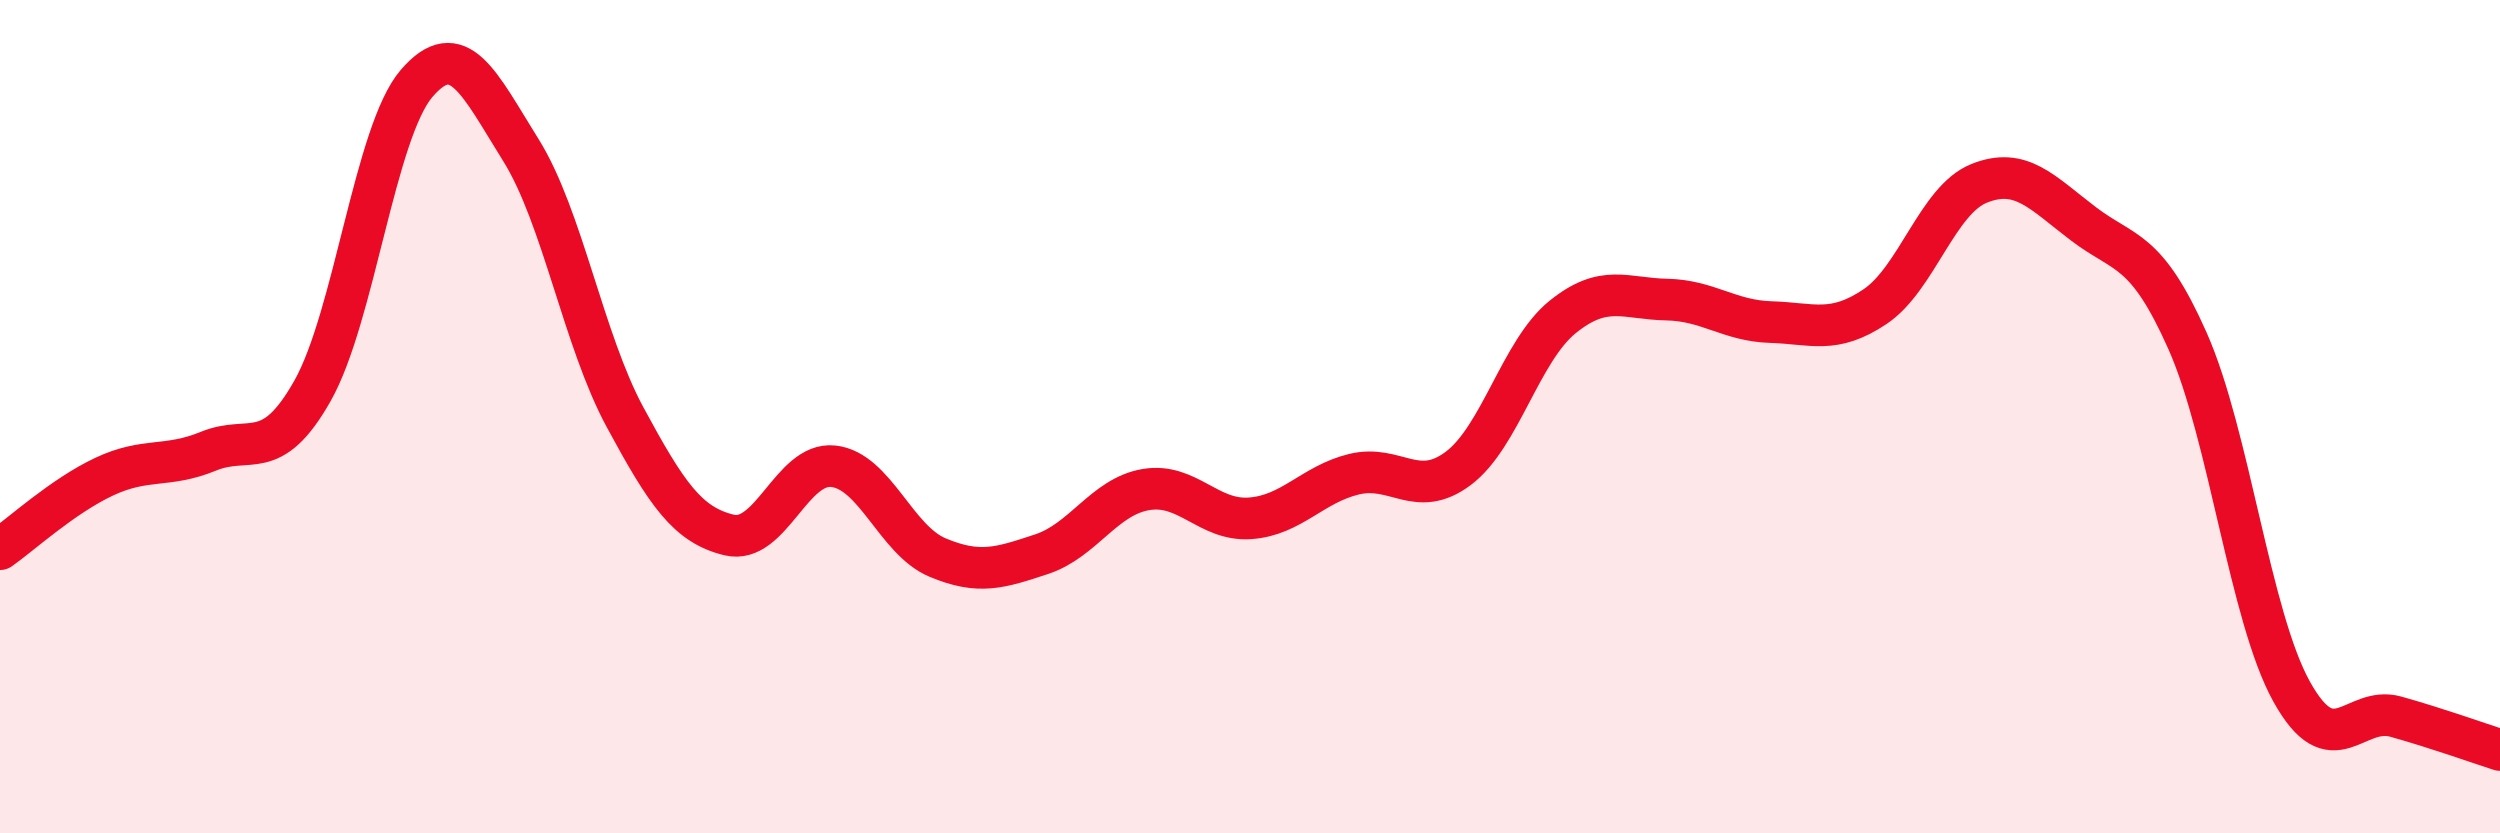
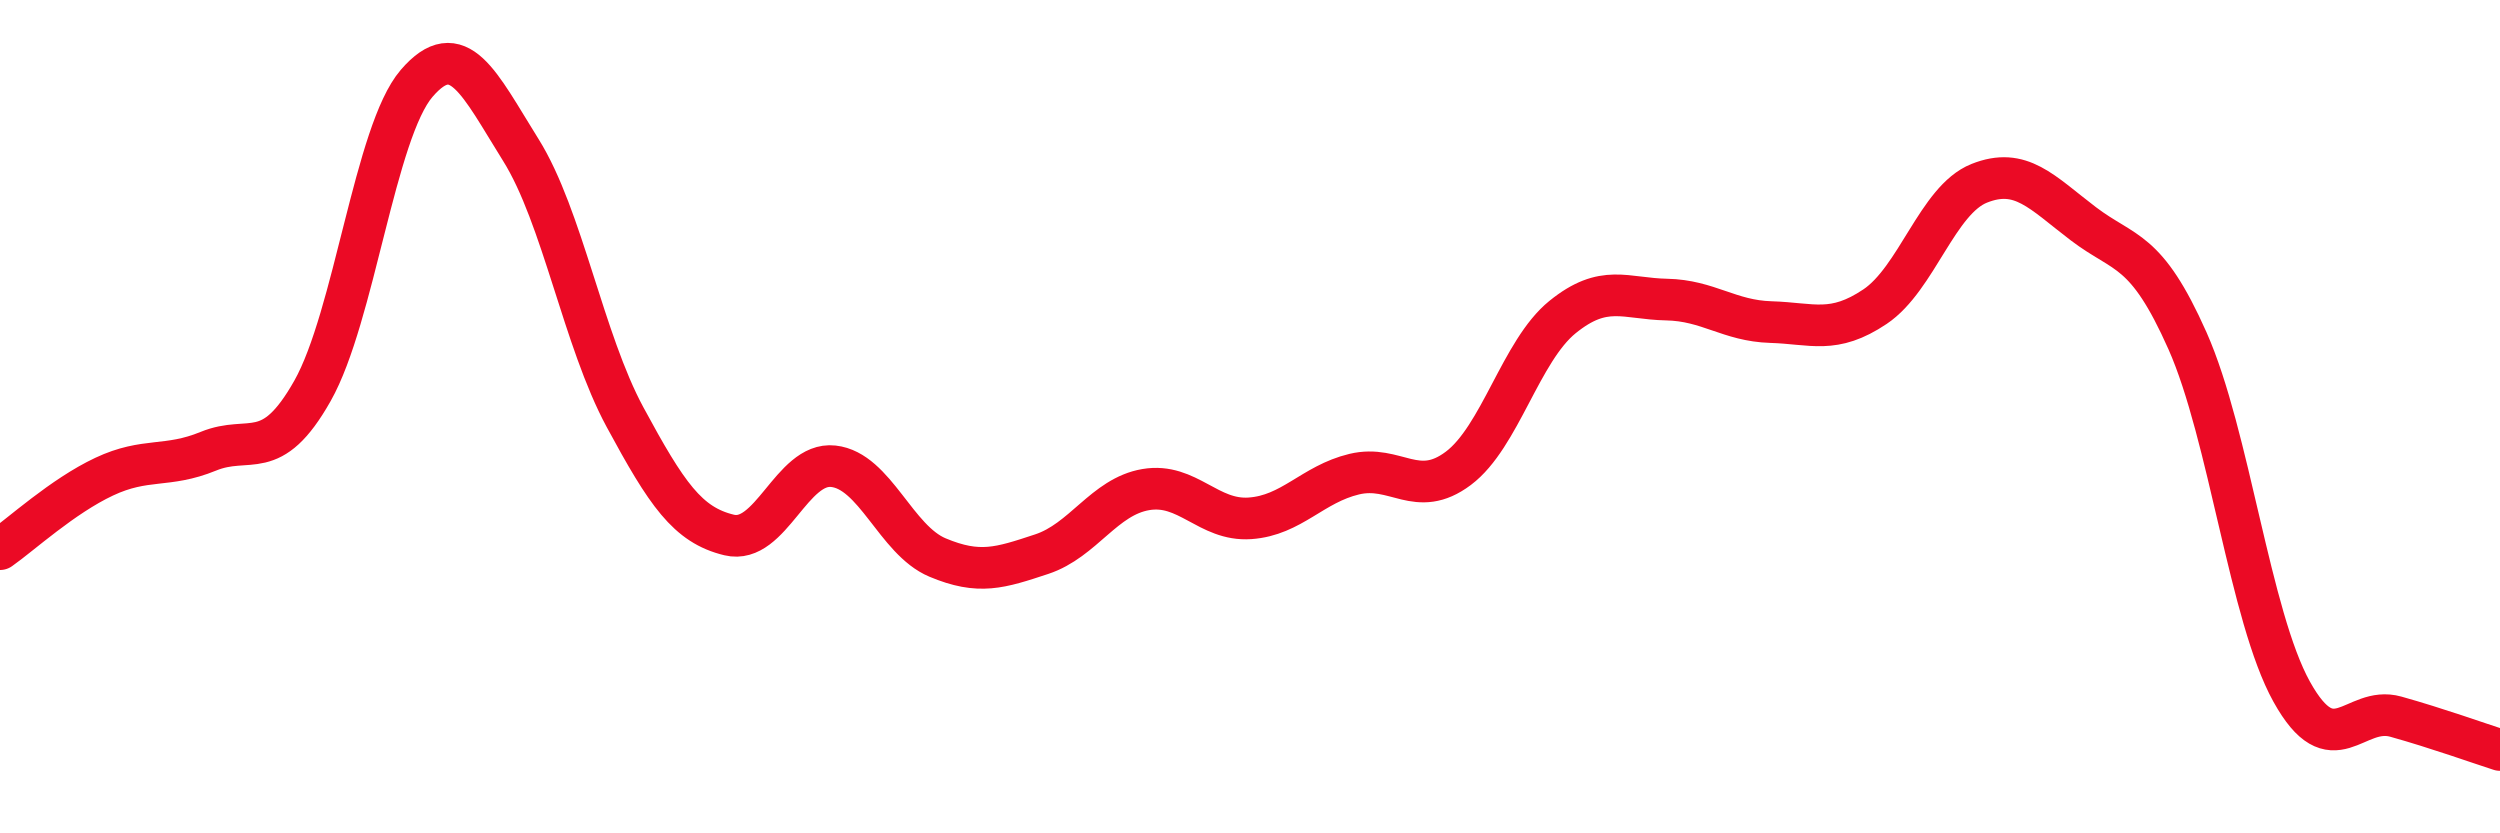
<svg xmlns="http://www.w3.org/2000/svg" width="60" height="20" viewBox="0 0 60 20">
-   <path d="M 0,13.18 C 0.5,12.83 1.5,11.91 2.5,11.44 C 3.5,10.97 4,11.24 5,10.83 C 6,10.42 6.5,11.15 7.5,9.38 C 8.5,7.61 9,3.16 10,2 C 11,0.84 11.5,2 12.5,3.6 C 13.5,5.2 14,8.16 15,10.01 C 16,11.86 16.5,12.6 17.5,12.84 C 18.5,13.08 19,11.08 20,11.19 C 21,11.3 21.5,12.96 22.5,13.38 C 23.5,13.8 24,13.63 25,13.3 C 26,12.97 26.5,11.92 27.5,11.75 C 28.5,11.58 29,12.51 30,12.44 C 31,12.37 31.5,11.62 32.5,11.38 C 33.5,11.14 34,11.99 35,11.24 C 36,10.49 36.5,8.42 37.5,7.61 C 38.5,6.8 39,7.17 40,7.19 C 41,7.21 41.5,7.7 42.5,7.73 C 43.5,7.76 44,8.03 45,7.36 C 46,6.69 46.5,4.8 47.5,4.4 C 48.5,4 49,4.61 50,5.37 C 51,6.13 51.5,5.93 52.5,8.18 C 53.5,10.43 54,14.8 55,16.6 C 56,18.4 56.5,16.92 57.5,17.2 C 58.5,17.48 59.5,17.84 60,18L60 20L0 20Z" fill="#EB0A25" opacity="0.1" stroke-linecap="round" stroke-linejoin="round" />
  <path d="M 0,13.18 C 0.5,12.83 1.5,11.91 2.5,11.44 C 3.5,10.97 4,11.24 5,10.83 C 6,10.42 6.5,11.15 7.5,9.38 C 8.5,7.61 9,3.16 10,2 C 11,0.84 11.5,2 12.5,3.6 C 13.5,5.2 14,8.16 15,10.01 C 16,11.86 16.5,12.6 17.5,12.84 C 18.5,13.08 19,11.08 20,11.19 C 21,11.3 21.5,12.96 22.5,13.38 C 23.5,13.8 24,13.63 25,13.3 C 26,12.97 26.5,11.92 27.5,11.75 C 28.5,11.58 29,12.51 30,12.44 C 31,12.37 31.5,11.62 32.5,11.38 C 33.5,11.14 34,11.99 35,11.24 C 36,10.49 36.5,8.42 37.5,7.61 C 38.5,6.8 39,7.17 40,7.19 C 41,7.21 41.5,7.7 42.5,7.73 C 43.5,7.76 44,8.03 45,7.36 C 46,6.69 46.5,4.8 47.5,4.4 C 48.5,4 49,4.61 50,5.37 C 51,6.13 51.5,5.93 52.5,8.18 C 53.5,10.43 54,14.8 55,16.6 C 56,18.4 56.5,16.92 57.5,17.2 C 58.5,17.48 59.5,17.84 60,18" stroke="#EB0A25" stroke-width="1" fill="none" stroke-linecap="round" stroke-linejoin="round" />
</svg>